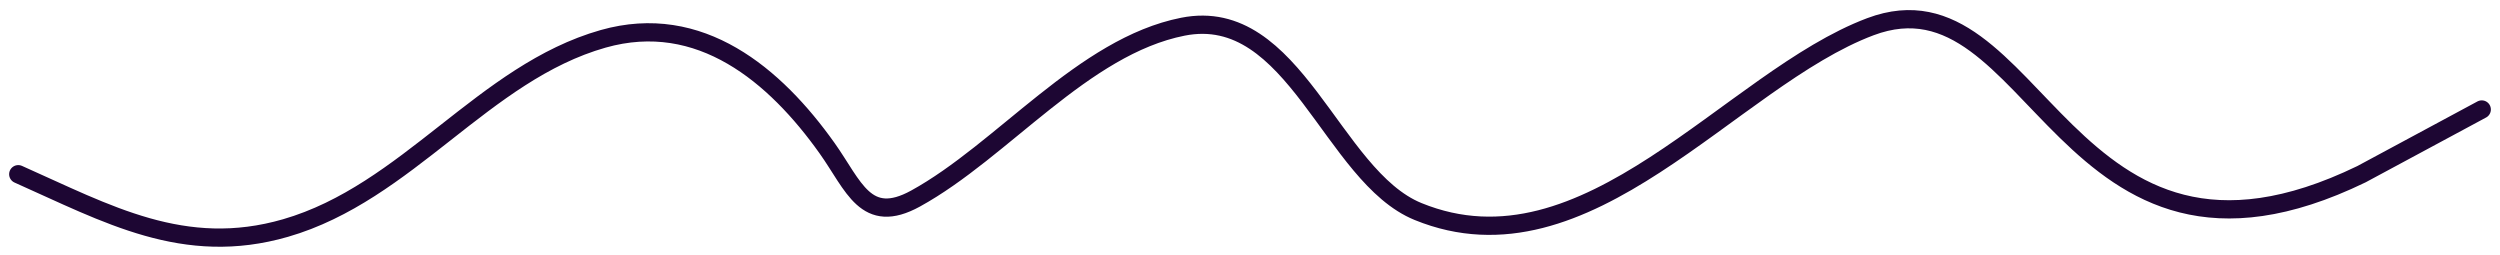
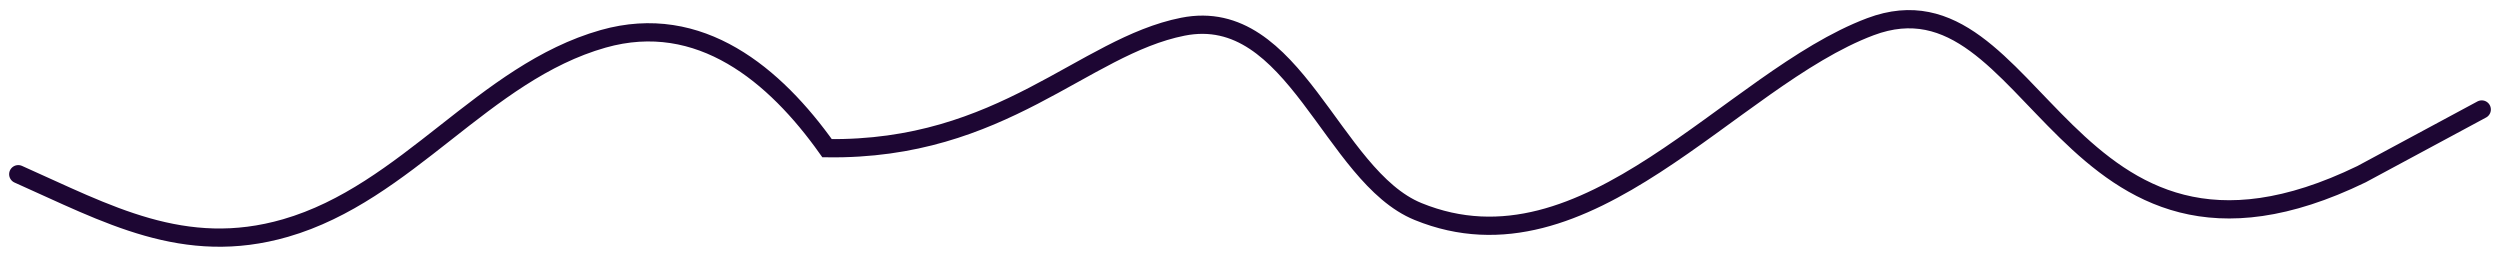
<svg xmlns="http://www.w3.org/2000/svg" width="137" height="14" viewBox="0 0 137 14" fill="none">
-   <path d="M1 9.547C5.864 11.709 10.088 14.105 15.648 12.496C22.341 10.559 26.496 3.987 33.054 2.128C38.364 0.623 42.48 4.121 45.324 8.121C46.791 10.184 47.437 12.385 50.175 10.879C54.947 8.255 59.354 2.547 64.823 1.463C70.953 0.248 72.961 9.655 77.711 11.592C86.977 15.372 94.827 4.345 102.5 1.463C111.642 -1.971 113 17.5 129.407 9.547L136 6" stroke="#1D0633" stroke-linecap="round" />
+   <path d="M1 9.547C5.864 11.709 10.088 14.105 15.648 12.496C22.341 10.559 26.496 3.987 33.054 2.128C38.364 0.623 42.48 4.121 45.324 8.121C54.947 8.255 59.354 2.547 64.823 1.463C70.953 0.248 72.961 9.655 77.711 11.592C86.977 15.372 94.827 4.345 102.5 1.463C111.642 -1.971 113 17.5 129.407 9.547L136 6" stroke="#1D0633" stroke-linecap="round" />
</svg>